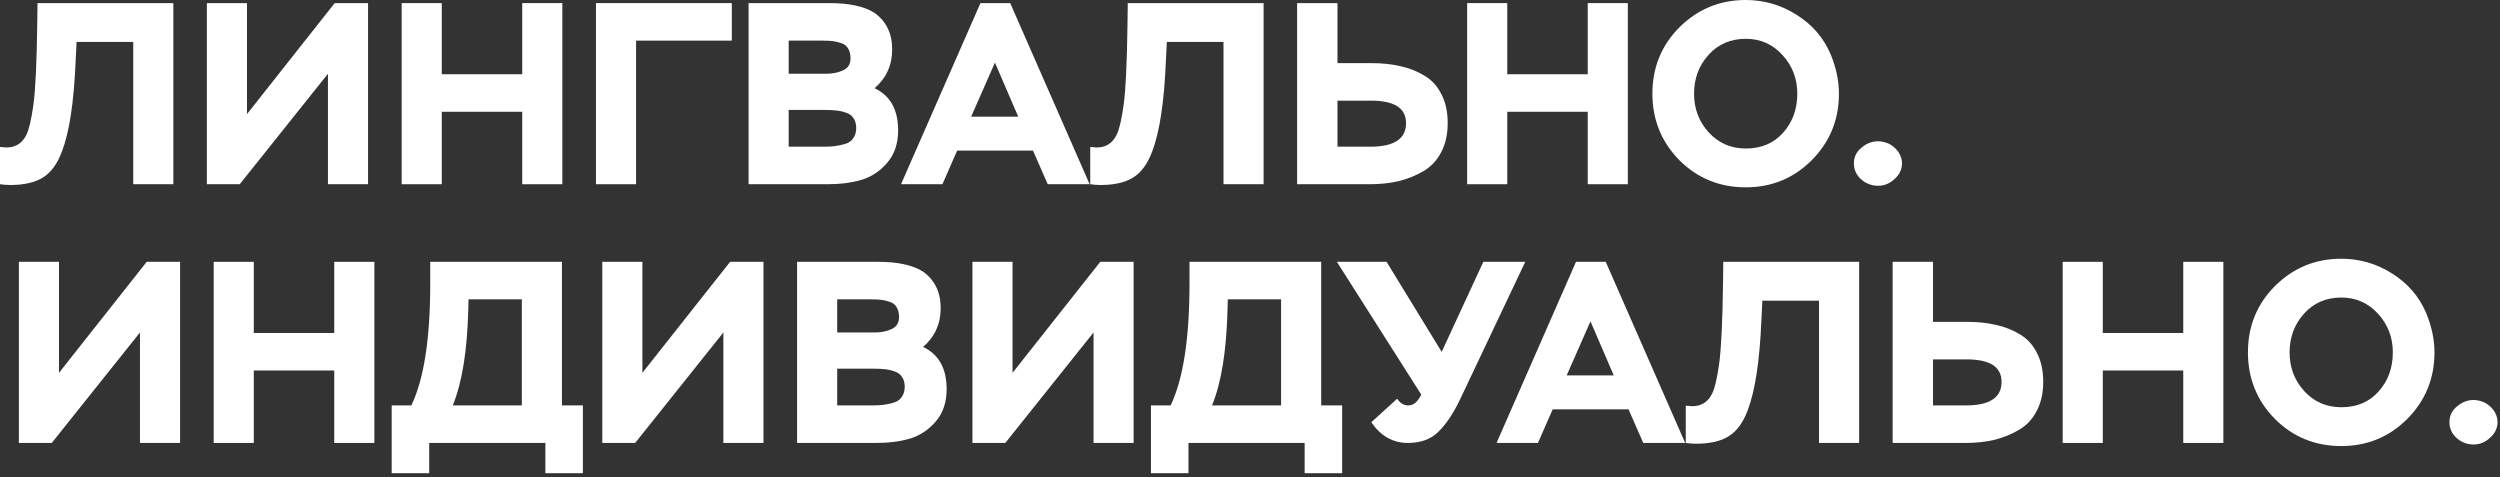
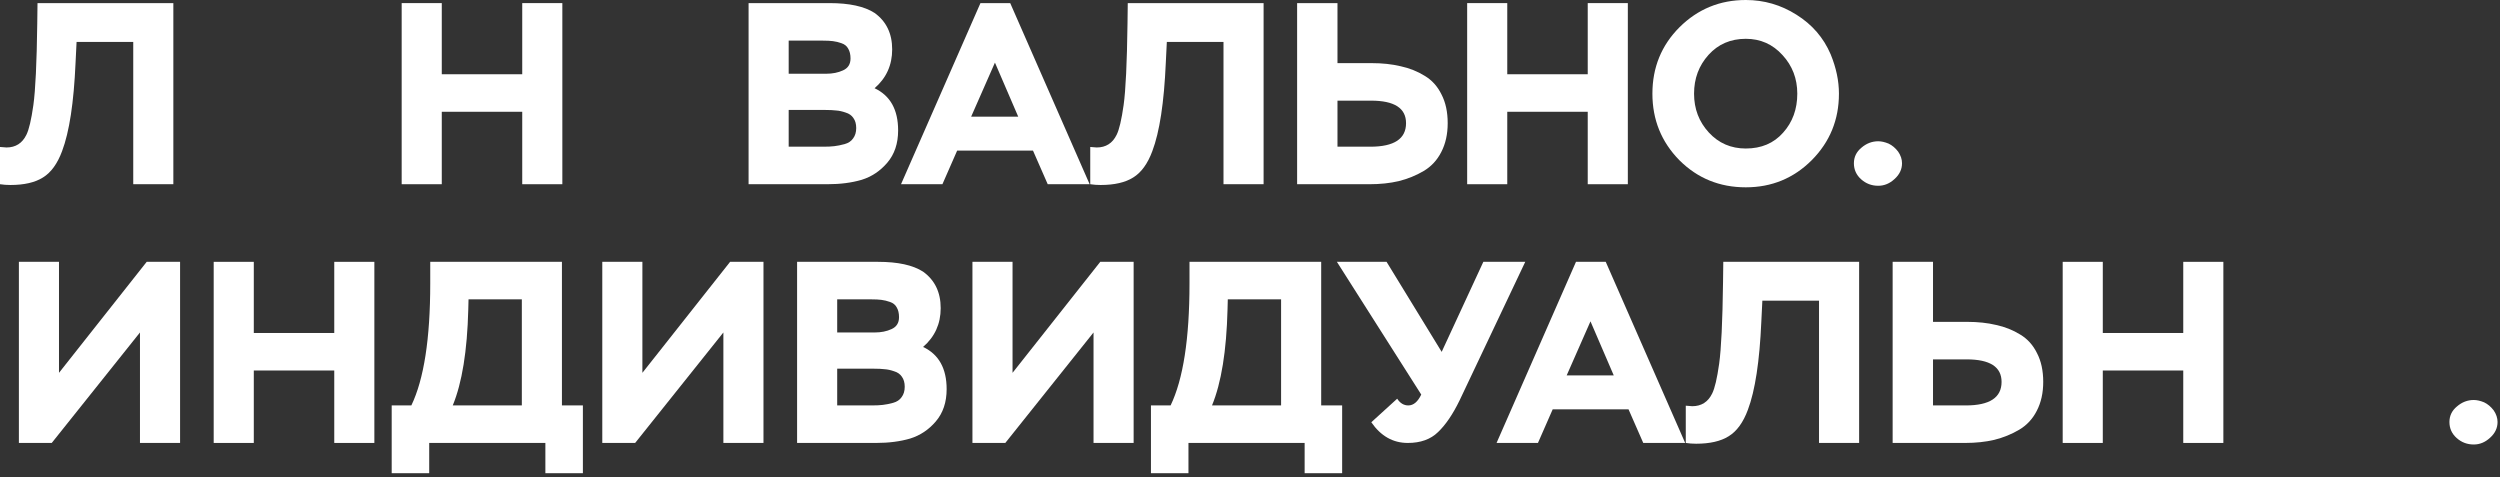
<svg xmlns="http://www.w3.org/2000/svg" width="393" height="75" viewBox="0 0 393 75" fill="none">
  <rect x="0" y="0" width="393" height="75" fill="#333333" stroke="none" />
  <path d="M385.05 66.336C385.05 65.36 385.443 64.547 386.23 63.896C387.016 63.218 387.897 62.879 388.873 62.879C389.361 62.879 389.904 63.001 390.5 63.245C391.07 63.516 391.571 63.937 392.005 64.506C392.412 65.103 392.615 65.713 392.615 66.336C392.615 67.285 392.222 68.112 391.436 68.817C390.676 69.522 389.822 69.875 388.873 69.875C387.843 69.875 386.948 69.536 386.189 68.858C385.43 68.18 385.05 67.34 385.05 66.336Z" fill="white" />
-   <path d="M353.375 55.395C353.375 51.274 354.799 47.79 357.646 44.943C360.52 42.096 363.991 40.672 368.058 40.672C370.932 40.672 373.589 41.445 376.03 42.99C378.497 44.536 380.287 46.61 381.398 49.213C382.266 51.328 382.7 53.389 382.7 55.395C382.7 59.49 381.276 62.974 378.429 65.848C375.582 68.695 372.125 70.119 368.058 70.119C363.936 70.119 360.452 68.695 357.605 65.848C354.785 62.974 353.375 59.49 353.375 55.395ZM362.201 49.295C360.683 50.976 359.923 53.009 359.923 55.395C359.923 57.782 360.696 59.815 362.242 61.496C363.787 63.177 365.726 64.018 368.058 64.018C370.498 64.018 372.45 63.191 373.915 61.537C375.406 59.883 376.152 57.836 376.152 55.395C376.152 53.036 375.379 51.016 373.833 49.335C372.288 47.627 370.363 46.773 368.058 46.773C365.672 46.773 363.719 47.614 362.201 49.295Z" fill="white" />
  <path d="M349.512 69.631H343.208V58.242H330.559V69.631H324.255V41.16H330.559V52.345H343.208V41.16H349.512V69.631Z" fill="white" />
  <path d="M309.156 56.494H303.869V63.733H309.034C312.776 63.733 314.647 62.499 314.647 60.032C314.647 57.673 312.817 56.494 309.156 56.494ZM297.524 41.16H303.869V50.596H309.238C310.919 50.596 312.437 50.759 313.793 51.084C315.176 51.382 316.437 51.884 317.575 52.589C318.714 53.267 319.595 54.243 320.219 55.517C320.87 56.765 321.195 58.27 321.195 60.032C321.195 61.767 320.856 63.286 320.178 64.587C319.528 65.862 318.606 66.851 317.413 67.556C316.22 68.261 314.918 68.79 313.508 69.143C312.125 69.468 310.593 69.631 308.912 69.631H297.524V41.16Z" fill="white" />
  <path d="M292.255 69.631H285.95V47.261H277.043L276.881 50.555C276.609 56.792 275.904 61.415 274.766 64.425C274.034 66.404 273.03 67.787 271.756 68.573C270.509 69.359 268.8 69.753 266.631 69.753C266.062 69.753 265.519 69.712 265.004 69.631V63.774C265.492 63.828 265.831 63.855 266.021 63.855C267.458 63.855 268.502 63.191 269.153 61.862C269.56 61.049 269.926 59.49 270.251 57.185C270.576 54.853 270.78 50.583 270.861 44.373L270.902 41.16H292.255V69.631Z" fill="white" />
  <path d="M241.766 69.631H235.259L247.745 41.16H252.422L264.909 69.631H258.32L256.002 64.343H244.085L241.766 69.631ZM253.683 59.015L250.023 50.515L246.281 59.015H253.683Z" fill="white" />
  <path d="M226.632 55.314L233.181 41.16H239.77L229.439 62.96C228.381 65.13 227.256 66.784 226.063 67.922C224.897 69.061 223.311 69.631 221.304 69.631C218.973 69.631 217.061 68.546 215.57 66.377L219.637 62.676C220.098 63.381 220.681 63.733 221.386 63.733C222.199 63.733 222.877 63.164 223.419 62.025L210.16 41.16H217.969L226.632 55.314Z" fill="white" />
  <path d="M186.826 74.389H180.929V63.733H184.02C185.999 59.612 186.989 53.226 186.989 44.577V41.16H207.691V63.733H210.986V74.389H205.088V69.631H186.826V74.389ZM201.387 47.058H193.009L192.968 48.644C192.805 55.151 191.992 60.181 190.528 63.733H201.387V47.058Z" fill="white" />
  <path d="M171.903 52.264L158.034 69.631H152.868V41.16H159.172V58.608L172.96 41.16H178.207V69.631H171.903V52.264Z" fill="white" />
  <path d="M137.708 69.631H125.303V41.16H138.033C141.152 41.16 143.511 41.675 145.11 42.706C146.954 44.034 147.876 45.946 147.876 48.441C147.876 50.908 146.954 52.941 145.11 54.541C147.578 55.707 148.812 57.917 148.812 61.171C148.812 63.232 148.242 64.926 147.103 66.255C145.992 67.556 144.649 68.451 143.077 68.939C141.504 69.4 139.714 69.631 137.708 69.631ZM137.383 57.958H131.607V63.733H137.057C137.735 63.733 138.305 63.706 138.765 63.652C139.254 63.598 139.796 63.489 140.392 63.327C140.989 63.164 141.436 62.865 141.735 62.432C142.06 61.998 142.223 61.456 142.223 60.805C142.223 60.154 142.073 59.625 141.775 59.219C141.504 58.812 141.097 58.527 140.555 58.364C140.013 58.175 139.511 58.066 139.05 58.039C138.616 57.985 138.061 57.958 137.383 57.958ZM136.976 47.058H131.607V52.264H137.505C138.508 52.264 139.389 52.087 140.148 51.735C140.935 51.382 141.328 50.759 141.328 49.864C141.328 49.24 141.206 48.725 140.962 48.319C140.745 47.912 140.392 47.627 139.904 47.464C139.443 47.302 138.996 47.193 138.562 47.139C138.155 47.085 137.627 47.058 136.976 47.058Z" fill="white" />
  <path d="M113.715 52.264L99.845 69.631H94.68V41.16H100.984V58.608L114.772 41.16H120.019V69.631H113.715V52.264Z" fill="white" />
  <path d="M67.471 74.389H61.574V63.733H64.665C66.644 59.612 67.634 53.226 67.634 44.577V41.16H88.336V63.733H91.63V74.389H85.733V69.631H67.471V74.389ZM82.032 47.058H73.653L73.613 48.644C73.45 55.151 72.636 60.181 71.172 63.733H82.032V47.058Z" fill="white" />
  <path d="M58.85 69.631H52.546V58.242H39.897V69.631H33.592V41.16H39.897V52.345H52.546V41.16H58.85V69.631Z" fill="white" />
  <path d="M22.004 52.264L8.134 69.631H2.969V41.16H9.273V58.608L23.061 41.16H28.308V69.631H22.004V52.264Z" fill="white" />
  <path d="M291.433 25.664C291.433 24.688 291.826 23.875 292.612 23.224C293.399 22.546 294.28 22.207 295.256 22.207C295.744 22.207 296.286 22.329 296.883 22.573C297.452 22.844 297.954 23.264 298.388 23.834C298.794 24.43 298.998 25.041 298.998 25.664C298.998 26.613 298.605 27.44 297.818 28.145C297.059 28.85 296.205 29.203 295.256 29.203C294.226 29.203 293.331 28.864 292.572 28.186C291.812 27.508 291.433 26.667 291.433 25.664Z" fill="white" />
  <path d="M259.758 14.723C259.758 10.602 261.181 7.118 264.028 4.271C266.903 1.424 270.373 0 274.44 0C277.315 0 279.972 0.773 282.412 2.318C284.88 3.864 286.669 5.938 287.781 8.541C288.649 10.656 289.082 12.717 289.082 14.723C289.082 18.818 287.659 22.302 284.812 25.176C281.965 28.023 278.508 29.447 274.44 29.447C270.319 29.447 266.835 28.023 263.988 25.176C261.168 22.302 259.758 18.818 259.758 14.723ZM268.584 8.622C267.065 10.304 266.306 12.337 266.306 14.723C266.306 17.109 267.079 19.143 268.624 20.824C270.17 22.505 272.109 23.346 274.44 23.346C276.881 23.346 278.833 22.519 280.297 20.865C281.789 19.211 282.534 17.164 282.534 14.723C282.534 12.364 281.761 10.344 280.216 8.663C278.67 6.955 276.745 6.101 274.44 6.101C272.054 6.101 270.102 6.941 268.584 8.622Z" fill="white" />
  <path d="M255.895 28.959H249.591V17.57H236.942V28.959H230.638V0.488H236.942V11.673H249.591V0.488H255.895V28.959Z" fill="white" />
  <path d="M215.539 15.822H210.252V23.061H215.417C219.159 23.061 221.03 21.827 221.03 19.36C221.03 17.001 219.199 15.822 215.539 15.822ZM203.907 0.488H210.252V9.924H215.62C217.301 9.924 218.82 10.087 220.176 10.412C221.558 10.71 222.819 11.212 223.958 11.917C225.097 12.595 225.978 13.571 226.602 14.845C227.253 16.093 227.578 17.598 227.578 19.36C227.578 21.095 227.239 22.614 226.561 23.915C225.91 25.19 224.988 26.179 223.795 26.884C222.602 27.589 221.301 28.118 219.891 28.471C218.508 28.796 216.976 28.959 215.295 28.959H203.907V0.488Z" fill="white" />
  <path d="M198.637 28.959H192.333V6.589H183.426L183.263 9.883C182.992 16.12 182.287 20.743 181.148 23.753C180.416 25.732 179.413 27.115 178.139 27.901C176.891 28.687 175.183 29.081 173.014 29.081C172.444 29.081 171.902 29.04 171.387 28.959V23.102C171.875 23.156 172.214 23.183 172.404 23.183C173.841 23.183 174.885 22.519 175.536 21.19C175.942 20.377 176.308 18.818 176.634 16.513C176.959 14.181 177.162 9.91 177.244 3.701L177.284 0.488H198.637V28.959Z" fill="white" />
  <path d="M148.149 28.959H141.641L154.127 0.488H158.805L171.291 28.959H164.702L162.384 23.671H150.467L148.149 28.959ZM160.066 18.343L156.405 9.843L152.663 18.343H160.066Z" fill="white" />
  <path d="M130.082 28.959H117.677V0.488H130.407C133.525 0.488 135.884 1.003 137.484 2.034C139.328 3.362 140.25 5.274 140.25 7.768C140.25 10.236 139.328 12.27 137.484 13.869C139.952 15.035 141.185 17.245 141.185 20.499C141.185 22.559 140.616 24.254 139.477 25.583C138.365 26.884 137.023 27.779 135.451 28.267C133.878 28.728 132.088 28.959 130.082 28.959ZM129.757 17.286H123.981V23.061H129.431C130.109 23.061 130.678 23.034 131.139 22.98C131.627 22.926 132.17 22.817 132.766 22.654C133.363 22.492 133.81 22.194 134.108 21.76C134.434 21.326 134.597 20.784 134.597 20.133C134.597 19.482 134.447 18.953 134.149 18.547C133.878 18.14 133.471 17.855 132.929 17.692C132.387 17.503 131.885 17.394 131.424 17.367C130.99 17.313 130.434 17.286 129.757 17.286ZM129.35 6.386H123.981V11.592H129.879C130.882 11.592 131.763 11.415 132.522 11.063C133.309 10.71 133.702 10.087 133.702 9.192C133.702 8.568 133.58 8.053 133.336 7.646C133.119 7.24 132.766 6.955 132.278 6.792C131.817 6.63 131.37 6.521 130.936 6.467C130.529 6.413 130.001 6.386 129.35 6.386Z" fill="white" />
-   <path d="M99.991 28.959H93.687V0.488H115.04V6.386H99.991V28.959Z" fill="white" />
  <path d="M88.4 28.959H82.096V17.57H69.447V28.959H63.143V0.488H69.447V11.673H82.096V0.488H88.4V28.959Z" fill="white" />
-   <path d="M51.554 11.592L37.685 28.959H32.52V0.488H38.824V17.936L52.612 0.488H57.858V28.959H51.554V11.592Z" fill="white" />
  <path d="M27.25 28.959H20.946V6.589H12.039L11.876 9.883C11.605 16.12 10.9 20.743 9.761 23.753C9.029 25.732 8.026 27.115 6.752 27.901C5.504 28.687 3.796 29.081 1.627 29.081C1.057 29.081 0.515 29.04 0 28.959V23.102C0.488 23.156 0.827 23.183 1.017 23.183C2.454 23.183 3.498 22.519 4.149 21.19C4.555 20.377 4.921 18.818 5.247 16.513C5.572 14.181 5.775 9.91 5.857 3.701L5.897 0.488H27.25V28.959Z" fill="white" />
</svg>